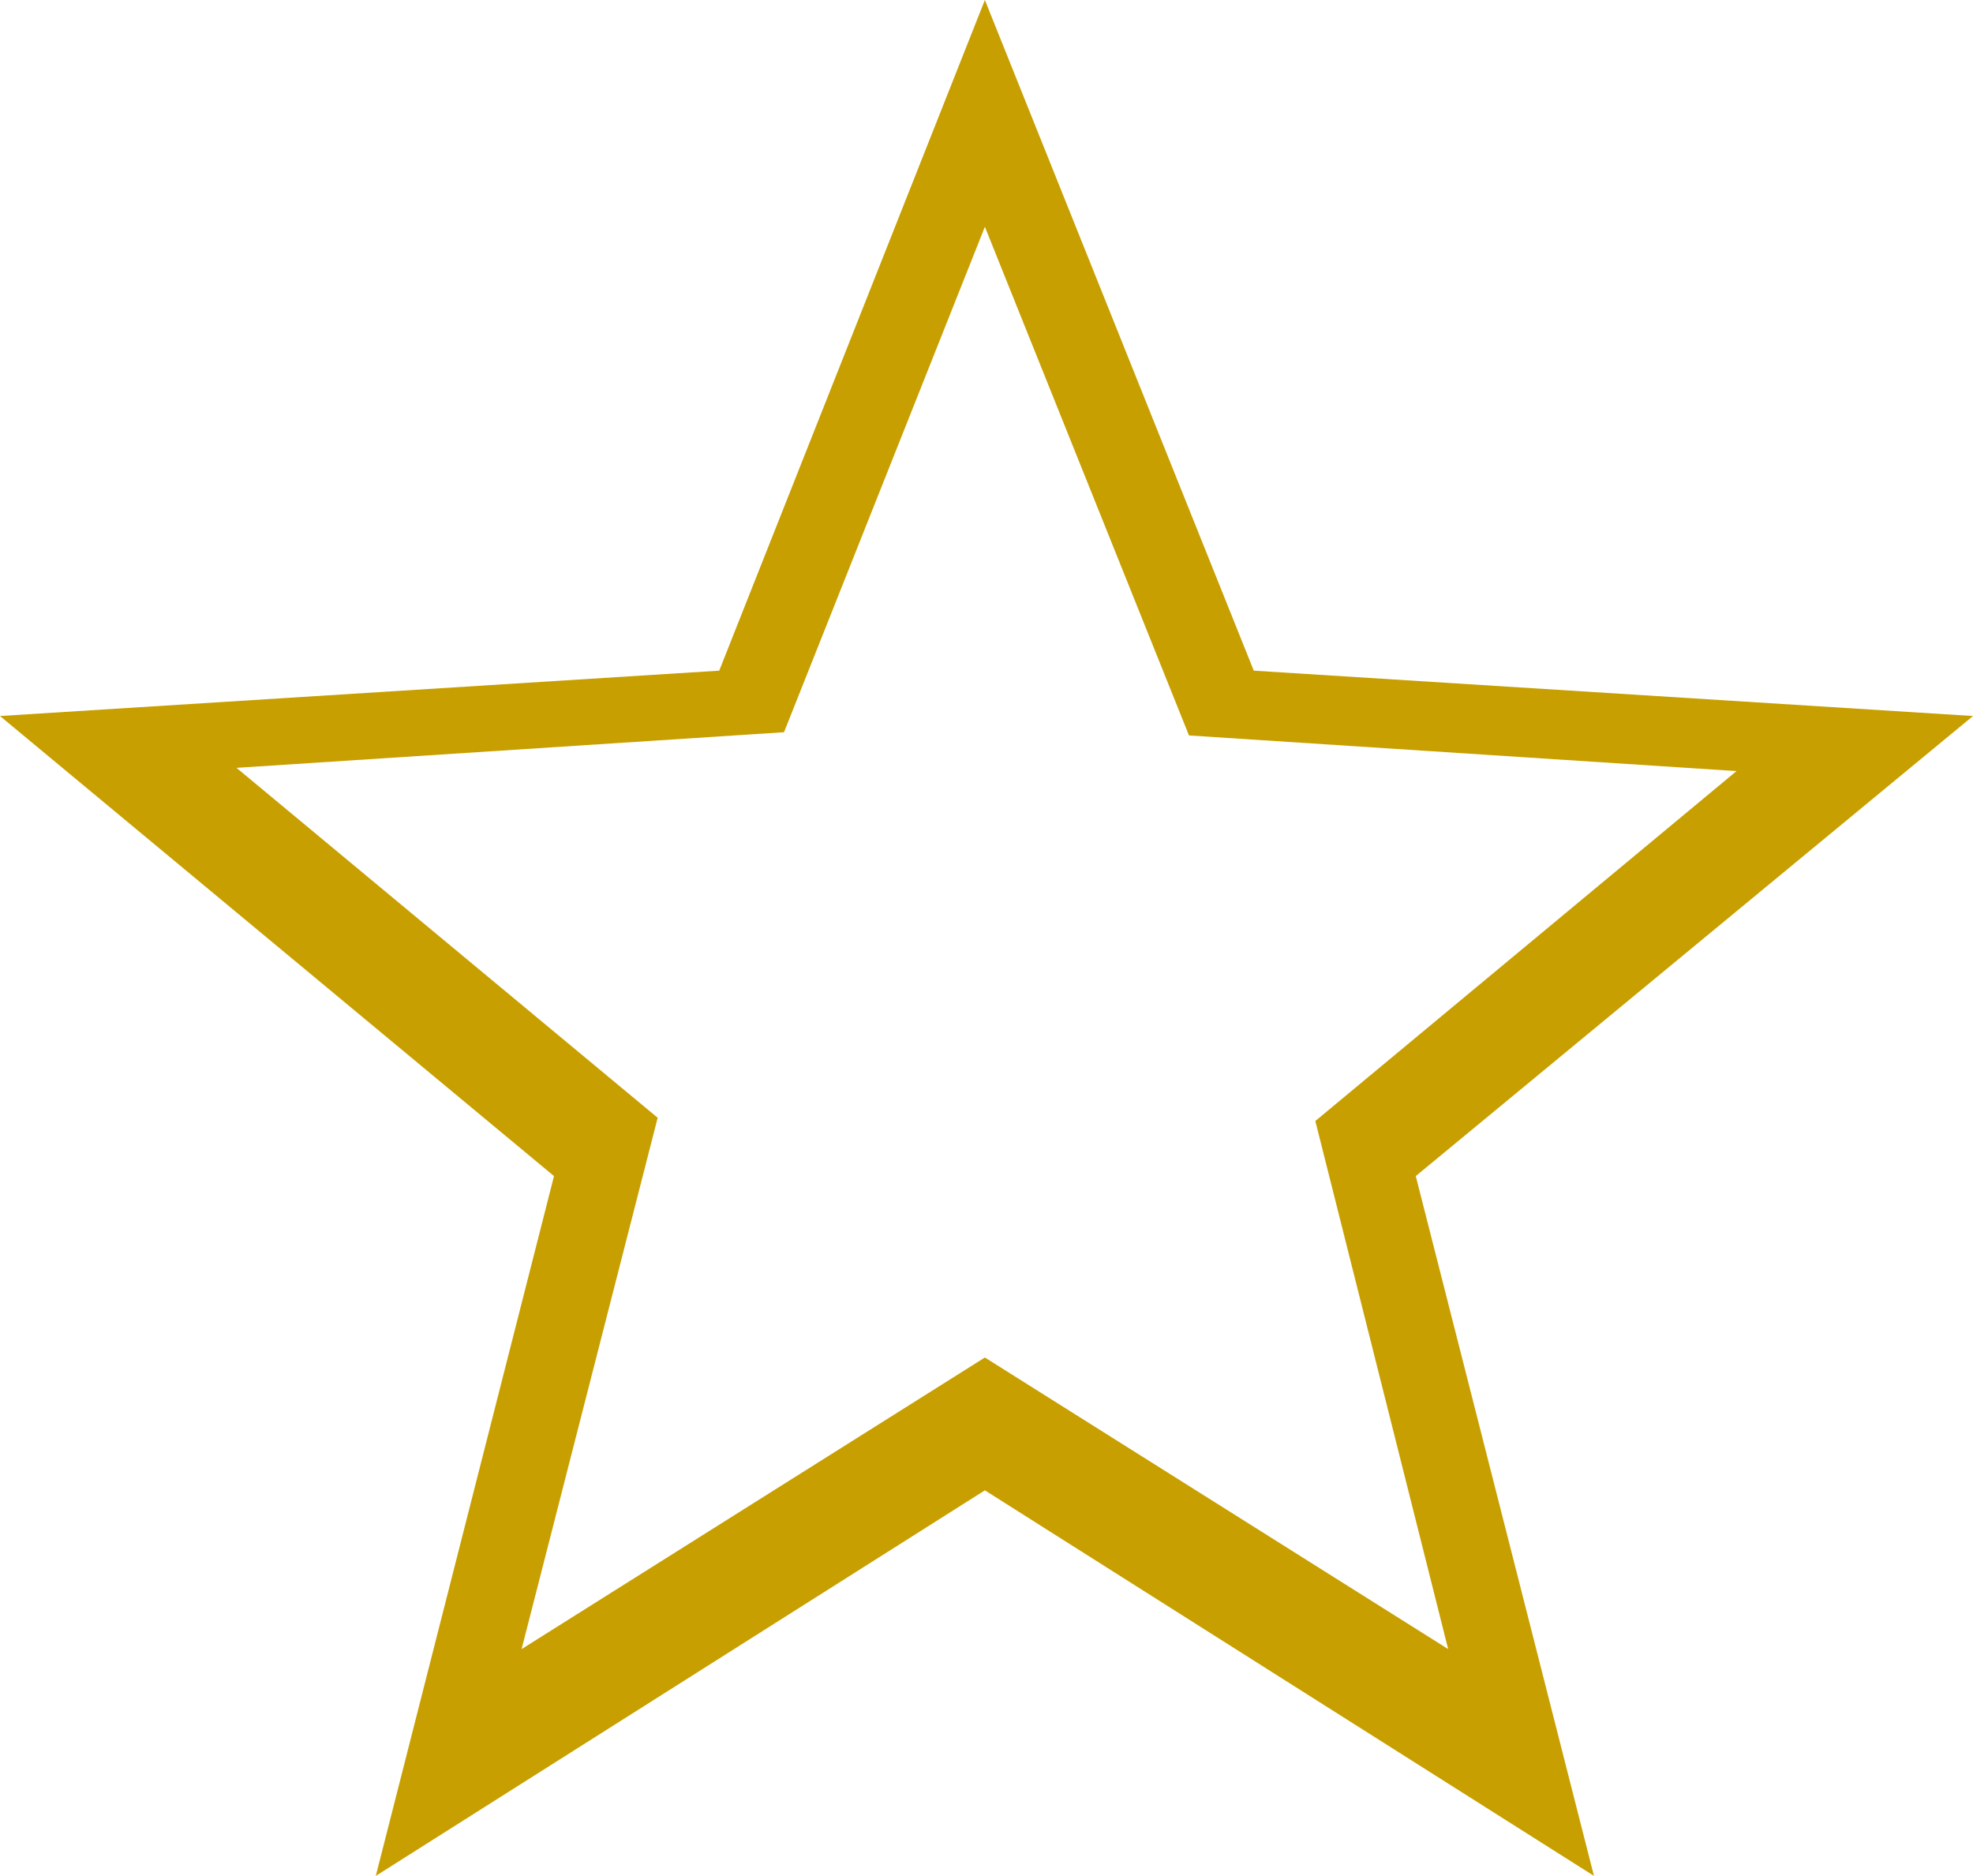
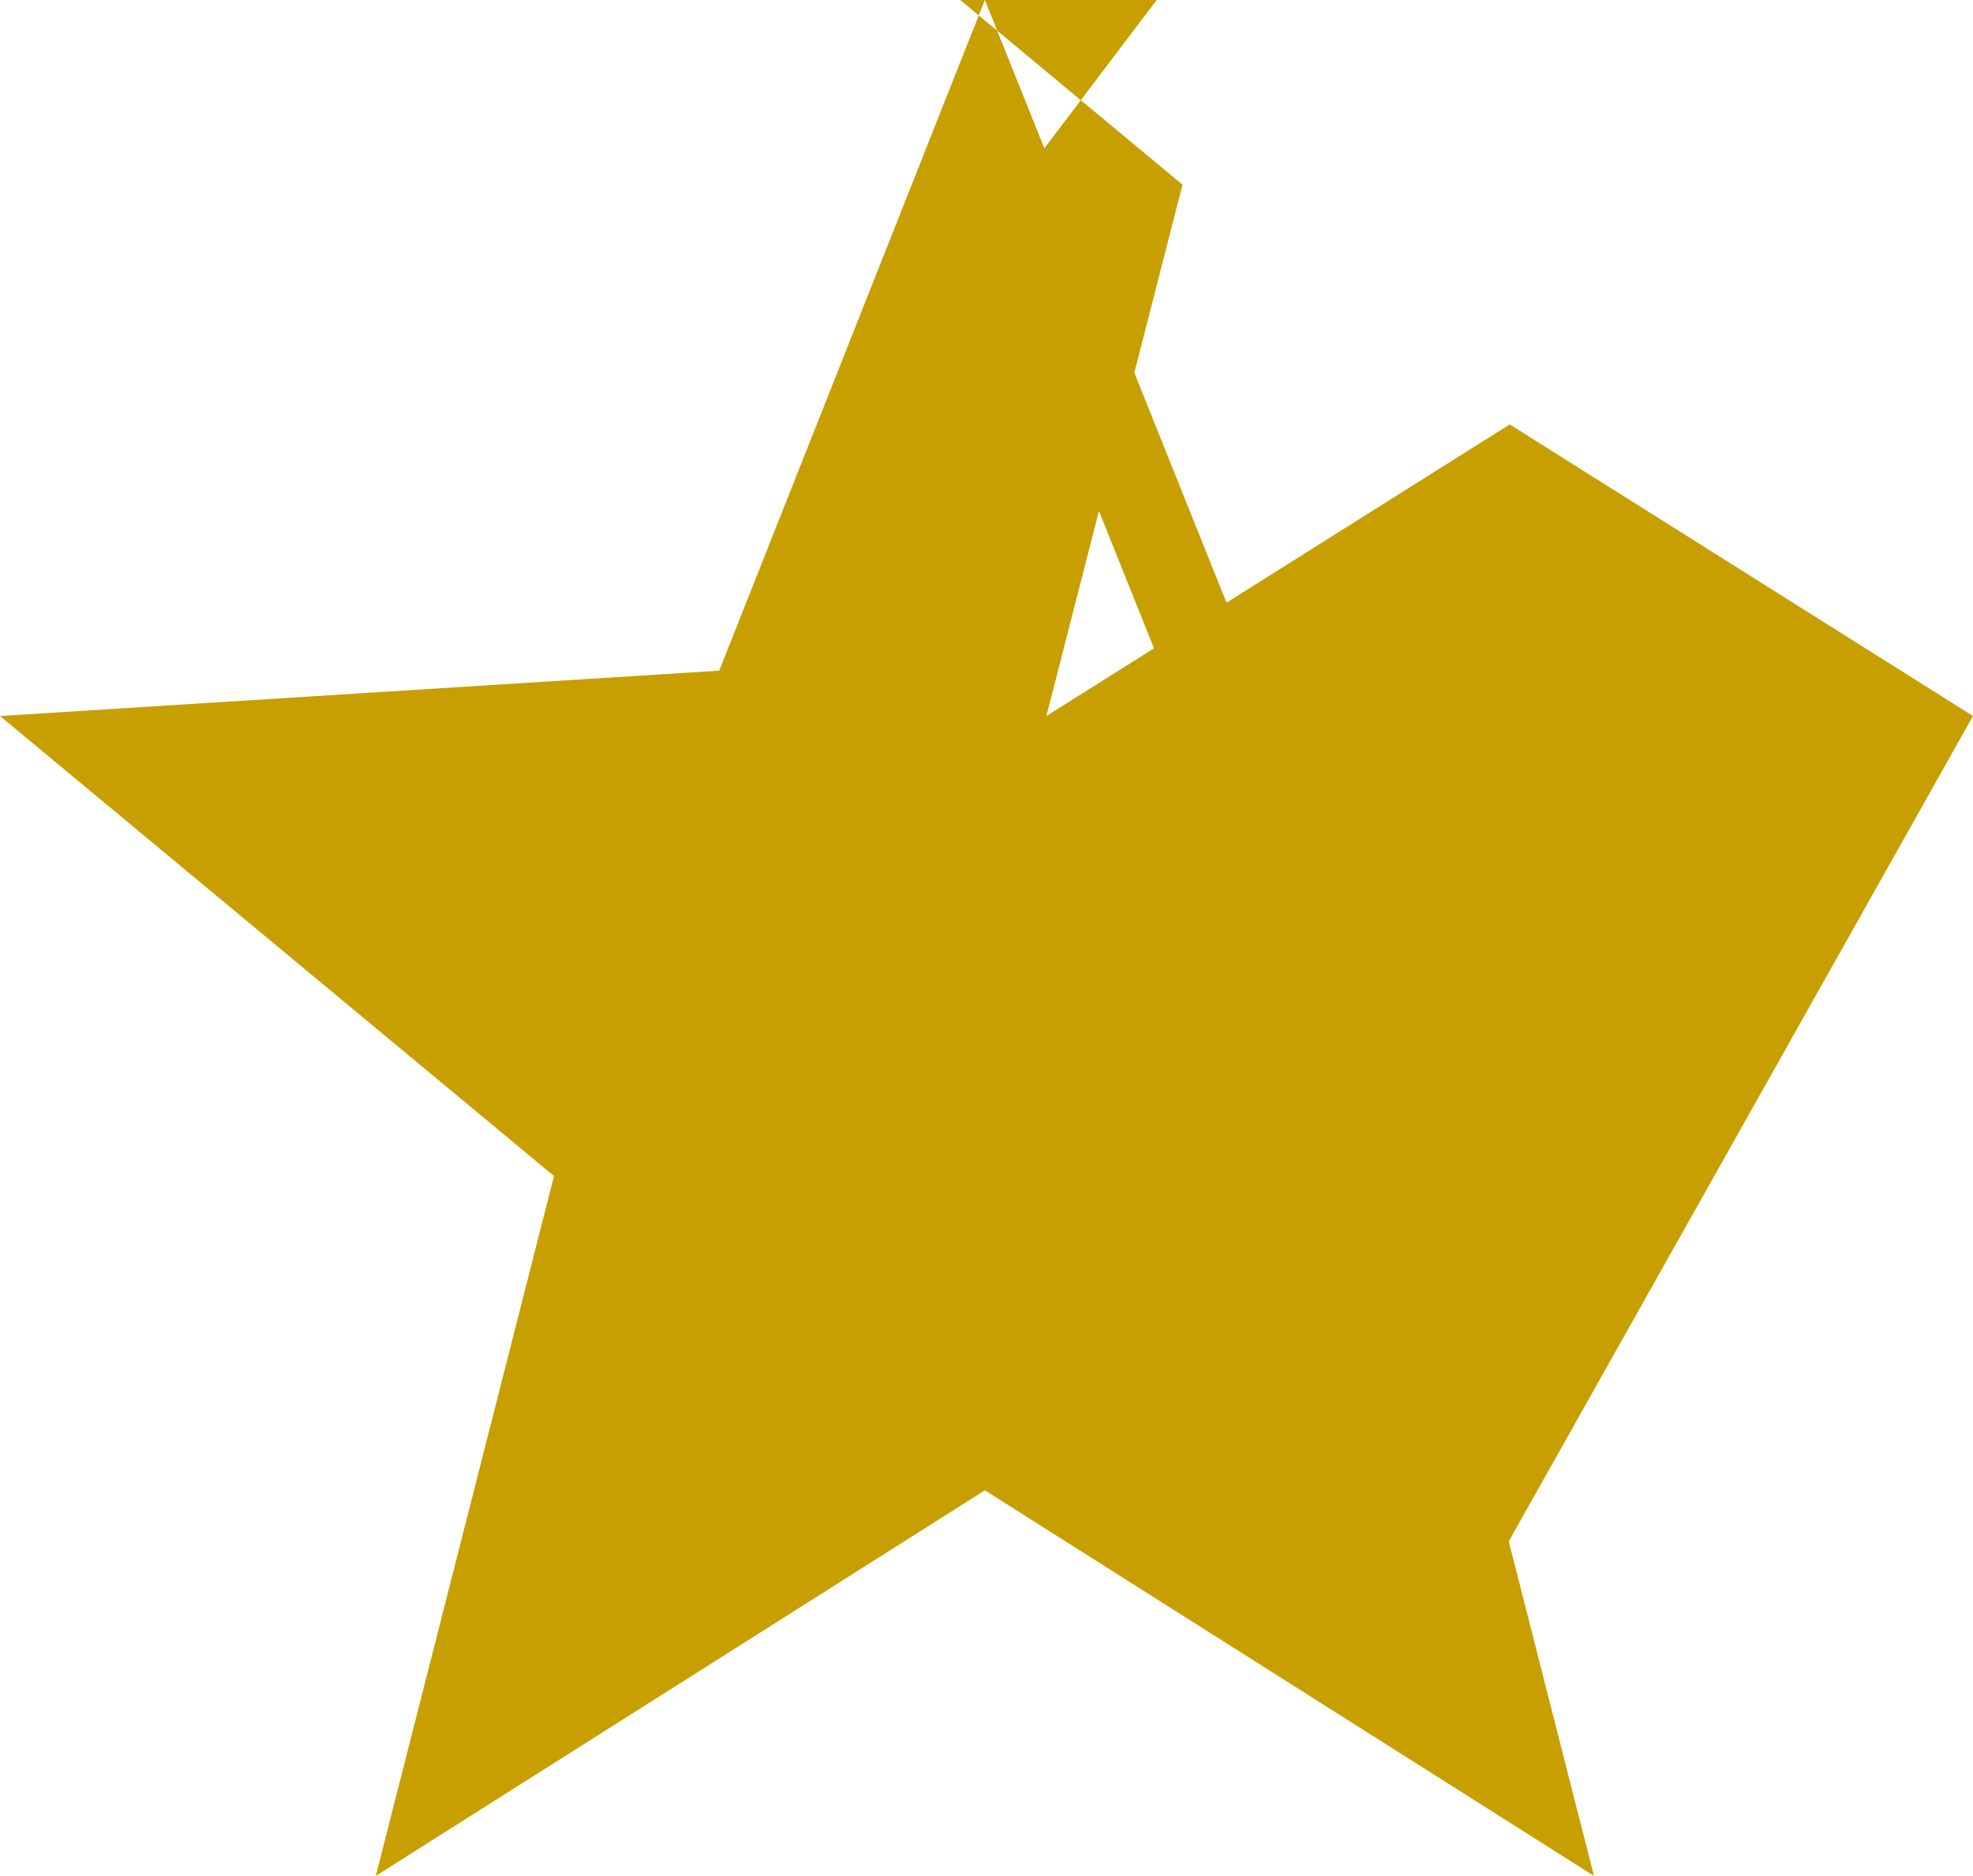
<svg xmlns="http://www.w3.org/2000/svg" version="1.1" x="0px" y="0px" width="60.9px" height="57.9px" viewBox="0 0 60.9 57.9" style="enable-background:new 0 0 60.9 57.9;" xml:space="preserve">
  <style type="text/css">
	.st0{fill:#C89F00;}
</style>
  <defs>
</defs>
-   <path class="st0" d="M60.9,22.1l-22.2-1.4L30.4,0l-8.2,20.7L0,22.1l17.1,14.2l-5.5,21.6L30.4,46l18.8,11.9l-5.5-21.6L60.9,22.1z   M44.7,50.9l-14.3-9l-14.3,9l4.2-16.4l-13-10.8l16.9-1.1L30.4,7l6.3,15.7l16.9,1.1l-13,10.8L44.7,50.9z" />
+   <path class="st0" d="M60.9,22.1l-22.2-1.4L30.4,0l-8.2,20.7L0,22.1l17.1,14.2l-5.5,21.6L30.4,46l18.8,11.9l-5.5-21.6L60.9,22.1z   l-14.3-9l-14.3,9l4.2-16.4l-13-10.8l16.9-1.1L30.4,7l6.3,15.7l16.9,1.1l-13,10.8L44.7,50.9z" />
</svg>